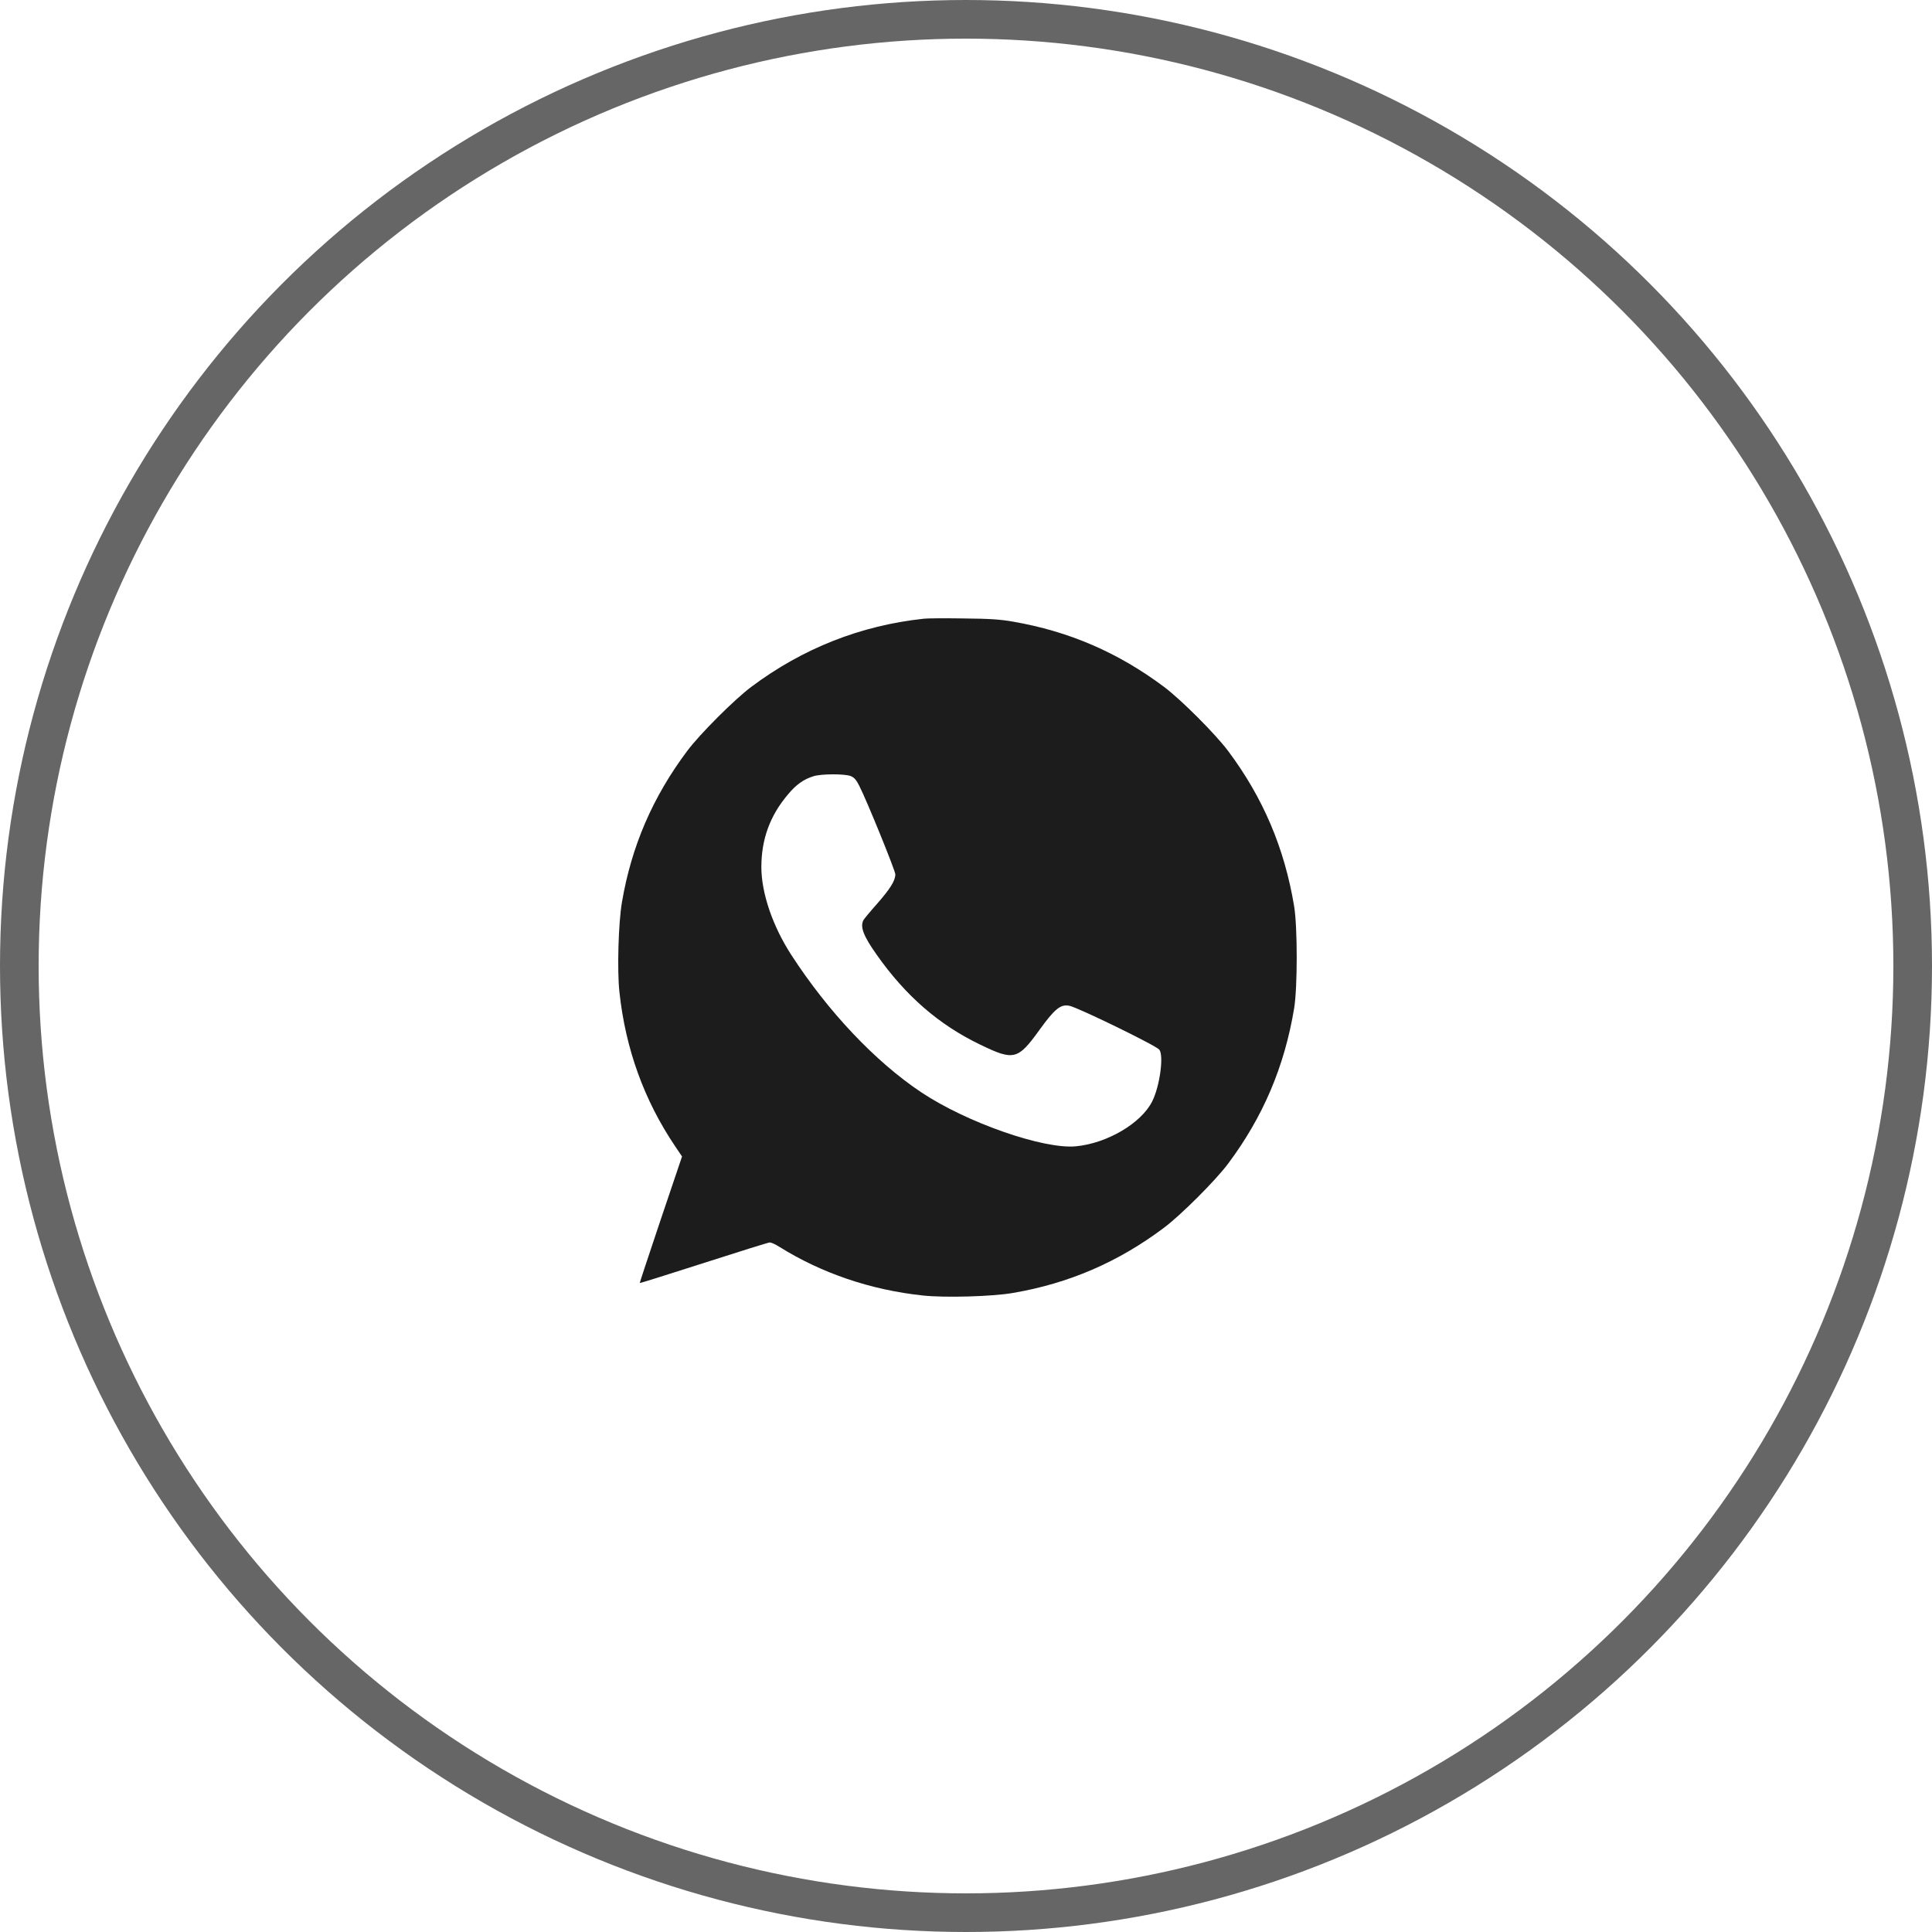
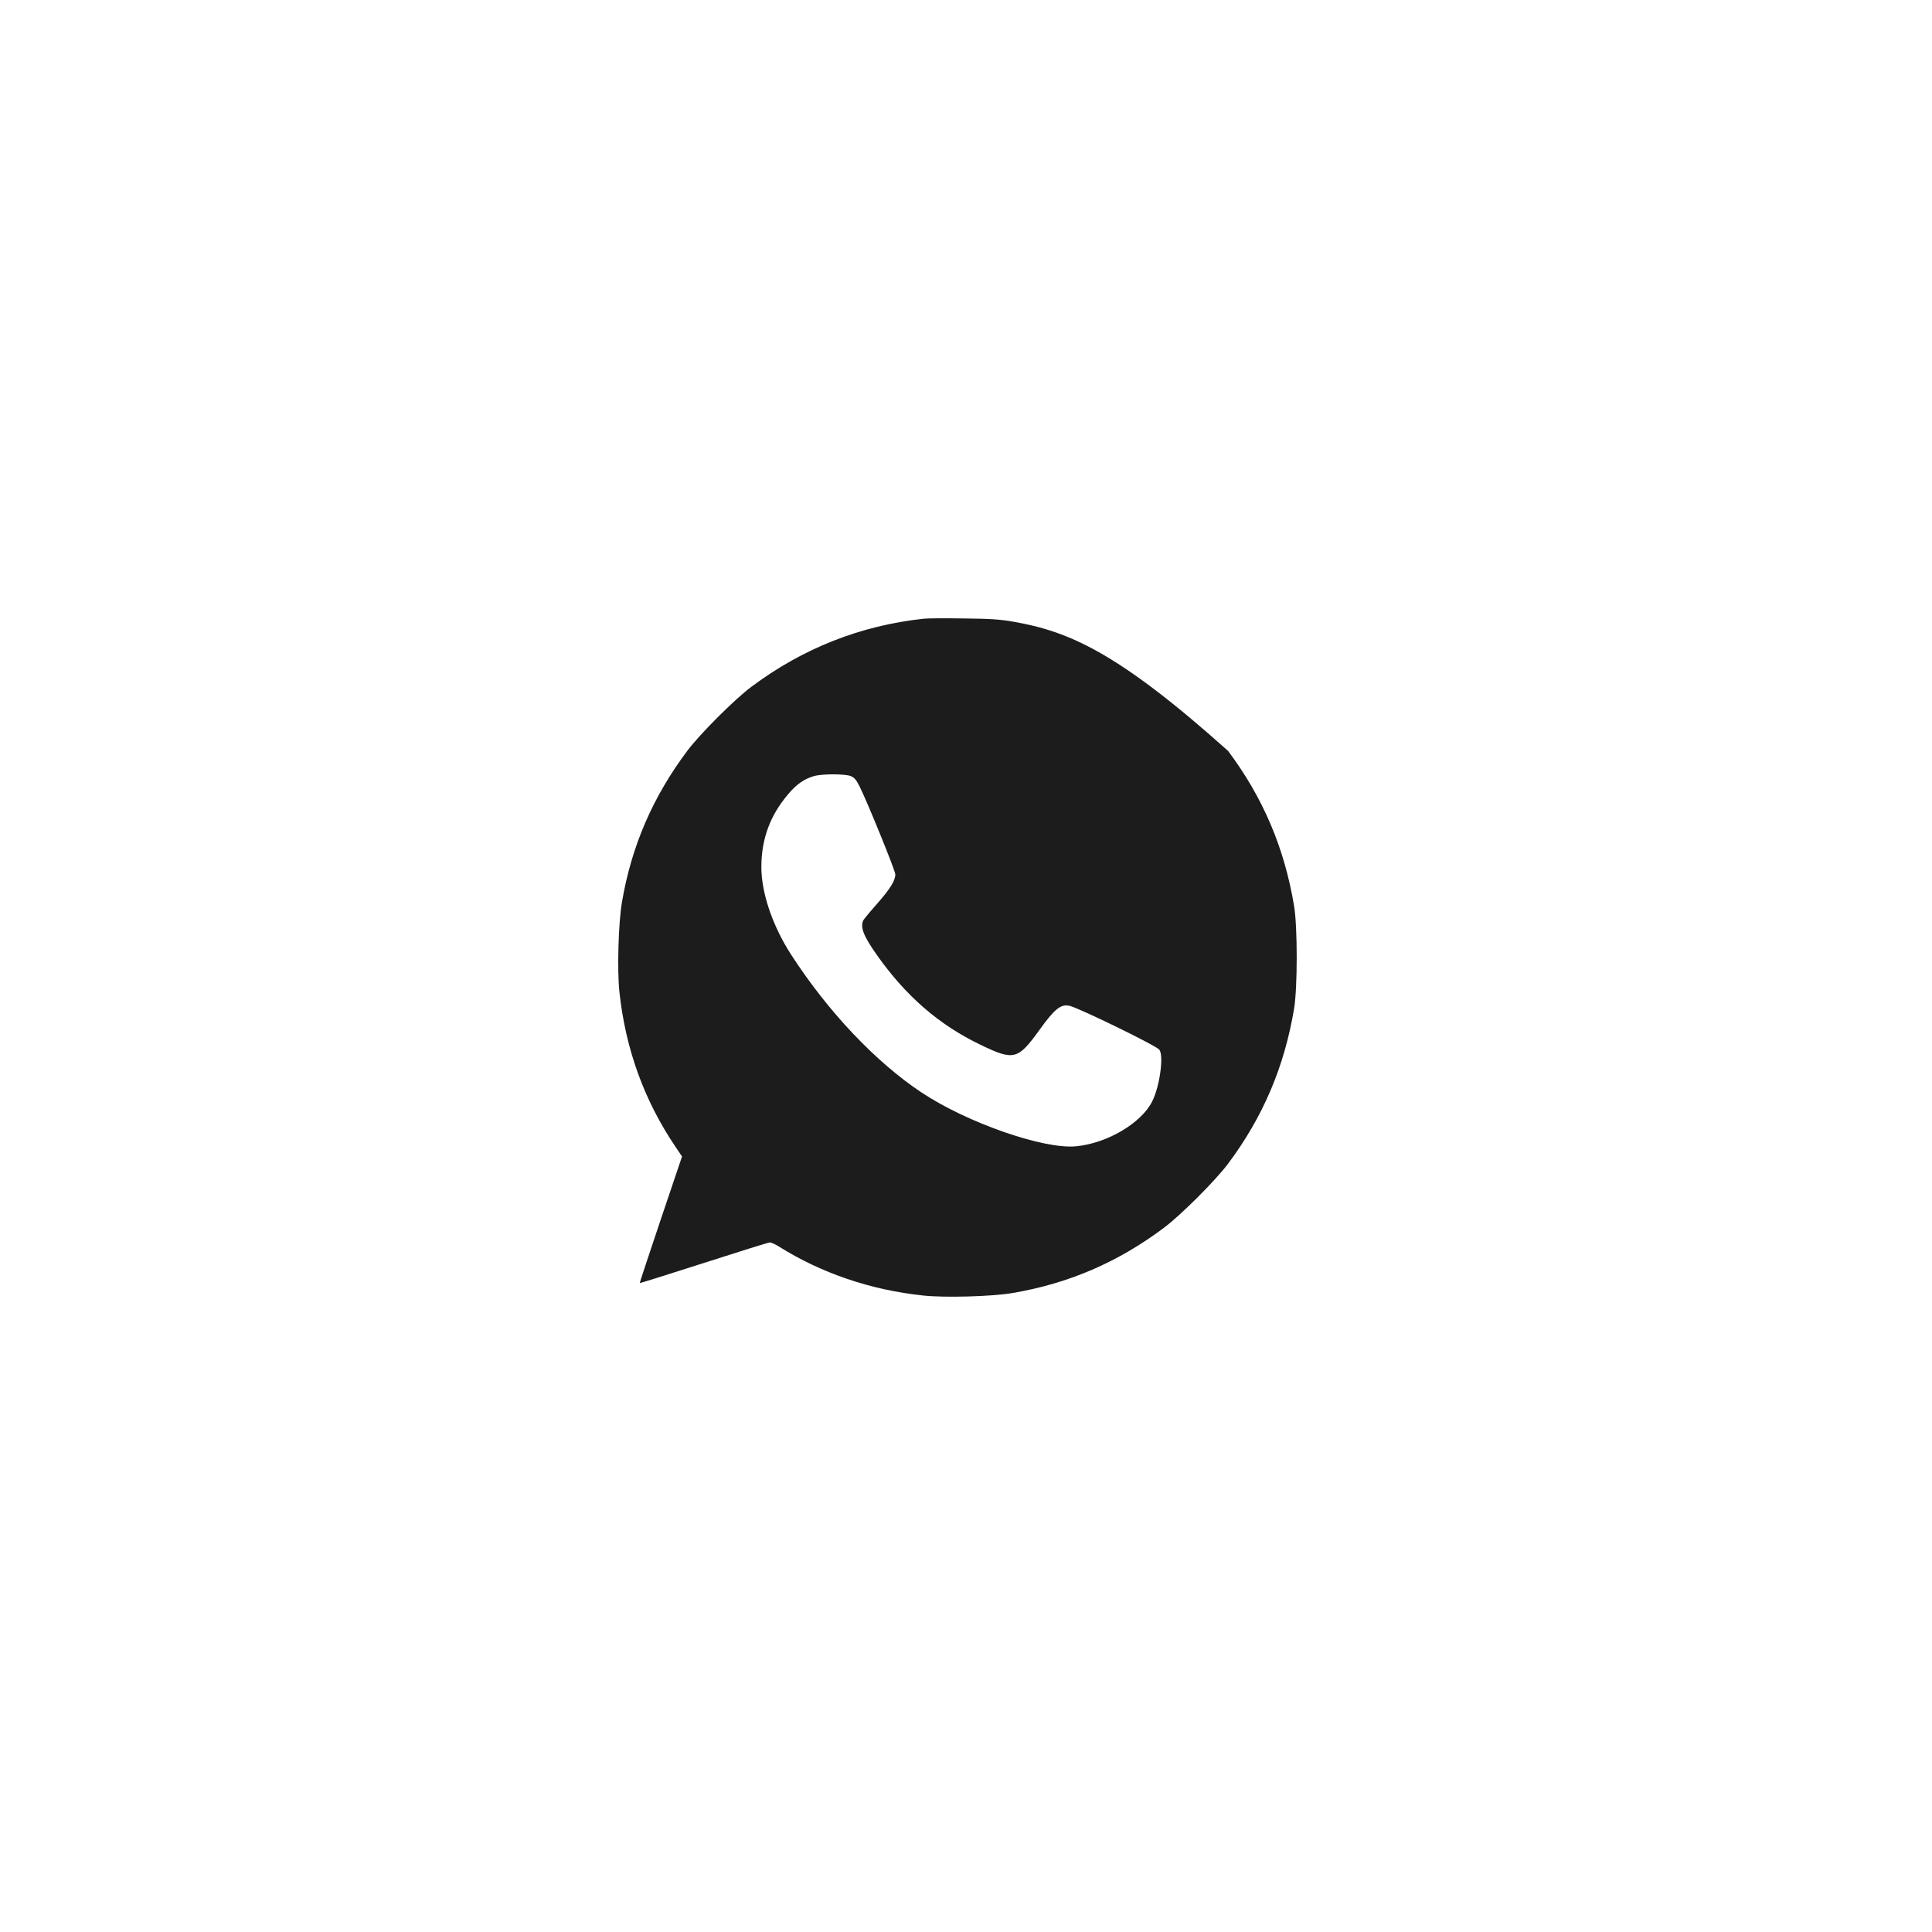
<svg xmlns="http://www.w3.org/2000/svg" width="50" height="50" viewBox="0 0 50 50" fill="none">
-   <circle opacity="0.6" cx="25" cy="25" r="24.5" stroke="black" />
-   <path d="M23.909 16.012C22.275 16.187 20.778 16.777 19.443 17.776C19.007 18.102 18.111 18.998 17.785 19.434C16.893 20.625 16.343 21.898 16.096 23.347C16.004 23.882 15.969 25.118 16.031 25.677C16.189 27.146 16.67 28.475 17.473 29.666L17.651 29.93L17.099 31.564C16.797 32.463 16.553 33.201 16.556 33.205C16.56 33.212 17.305 32.978 18.211 32.687C19.117 32.395 19.889 32.154 19.924 32.154C19.958 32.154 20.068 32.203 20.164 32.264C21.262 32.951 22.532 33.383 23.881 33.527C24.441 33.589 25.676 33.555 26.212 33.462C27.66 33.215 28.937 32.666 30.125 31.773C30.561 31.447 31.457 30.552 31.783 30.116C32.689 28.904 33.242 27.603 33.492 26.096C33.581 25.554 33.581 23.995 33.492 23.453C33.242 21.946 32.689 20.645 31.783 19.434C31.457 18.998 30.561 18.102 30.125 17.776C28.937 16.887 27.667 16.338 26.212 16.087C25.879 16.029 25.622 16.012 24.921 16.005C24.441 15.998 23.984 16.001 23.909 16.012ZM22.021 20.086C22.11 20.124 22.162 20.185 22.241 20.343C22.44 20.735 23.171 22.533 23.171 22.629C23.171 22.791 23.037 23.003 22.704 23.384C22.529 23.58 22.367 23.776 22.347 23.81C22.254 23.985 22.343 24.219 22.687 24.706C23.438 25.773 24.297 26.522 25.378 27.04C26.236 27.455 26.342 27.428 26.895 26.663C27.293 26.11 27.451 25.979 27.681 26.031C27.914 26.082 29.916 27.057 30.001 27.164C30.125 27.311 30.015 28.121 29.816 28.509C29.531 29.072 28.649 29.59 27.846 29.666C27.012 29.748 25.024 29.055 23.847 28.272C22.656 27.479 21.43 26.182 20.476 24.709C19.996 23.968 19.704 23.11 19.704 22.441C19.704 21.72 19.927 21.109 20.39 20.563C20.603 20.305 20.802 20.165 21.053 20.089C21.252 20.024 21.87 20.024 22.021 20.086Z" fill="#1C1C1C" />
+   <path d="M23.909 16.012C22.275 16.187 20.778 16.777 19.443 17.776C19.007 18.102 18.111 18.998 17.785 19.434C16.893 20.625 16.343 21.898 16.096 23.347C16.004 23.882 15.969 25.118 16.031 25.677C16.189 27.146 16.67 28.475 17.473 29.666L17.651 29.93L17.099 31.564C16.797 32.463 16.553 33.201 16.556 33.205C16.56 33.212 17.305 32.978 18.211 32.687C19.117 32.395 19.889 32.154 19.924 32.154C19.958 32.154 20.068 32.203 20.164 32.264C21.262 32.951 22.532 33.383 23.881 33.527C24.441 33.589 25.676 33.555 26.212 33.462C27.66 33.215 28.937 32.666 30.125 31.773C30.561 31.447 31.457 30.552 31.783 30.116C32.689 28.904 33.242 27.603 33.492 26.096C33.581 25.554 33.581 23.995 33.492 23.453C33.242 21.946 32.689 20.645 31.783 19.434C28.937 16.887 27.667 16.338 26.212 16.087C25.879 16.029 25.622 16.012 24.921 16.005C24.441 15.998 23.984 16.001 23.909 16.012ZM22.021 20.086C22.11 20.124 22.162 20.185 22.241 20.343C22.44 20.735 23.171 22.533 23.171 22.629C23.171 22.791 23.037 23.003 22.704 23.384C22.529 23.58 22.367 23.776 22.347 23.81C22.254 23.985 22.343 24.219 22.687 24.706C23.438 25.773 24.297 26.522 25.378 27.04C26.236 27.455 26.342 27.428 26.895 26.663C27.293 26.11 27.451 25.979 27.681 26.031C27.914 26.082 29.916 27.057 30.001 27.164C30.125 27.311 30.015 28.121 29.816 28.509C29.531 29.072 28.649 29.59 27.846 29.666C27.012 29.748 25.024 29.055 23.847 28.272C22.656 27.479 21.43 26.182 20.476 24.709C19.996 23.968 19.704 23.11 19.704 22.441C19.704 21.72 19.927 21.109 20.39 20.563C20.603 20.305 20.802 20.165 21.053 20.089C21.252 20.024 21.87 20.024 22.021 20.086Z" fill="#1C1C1C" />
</svg>